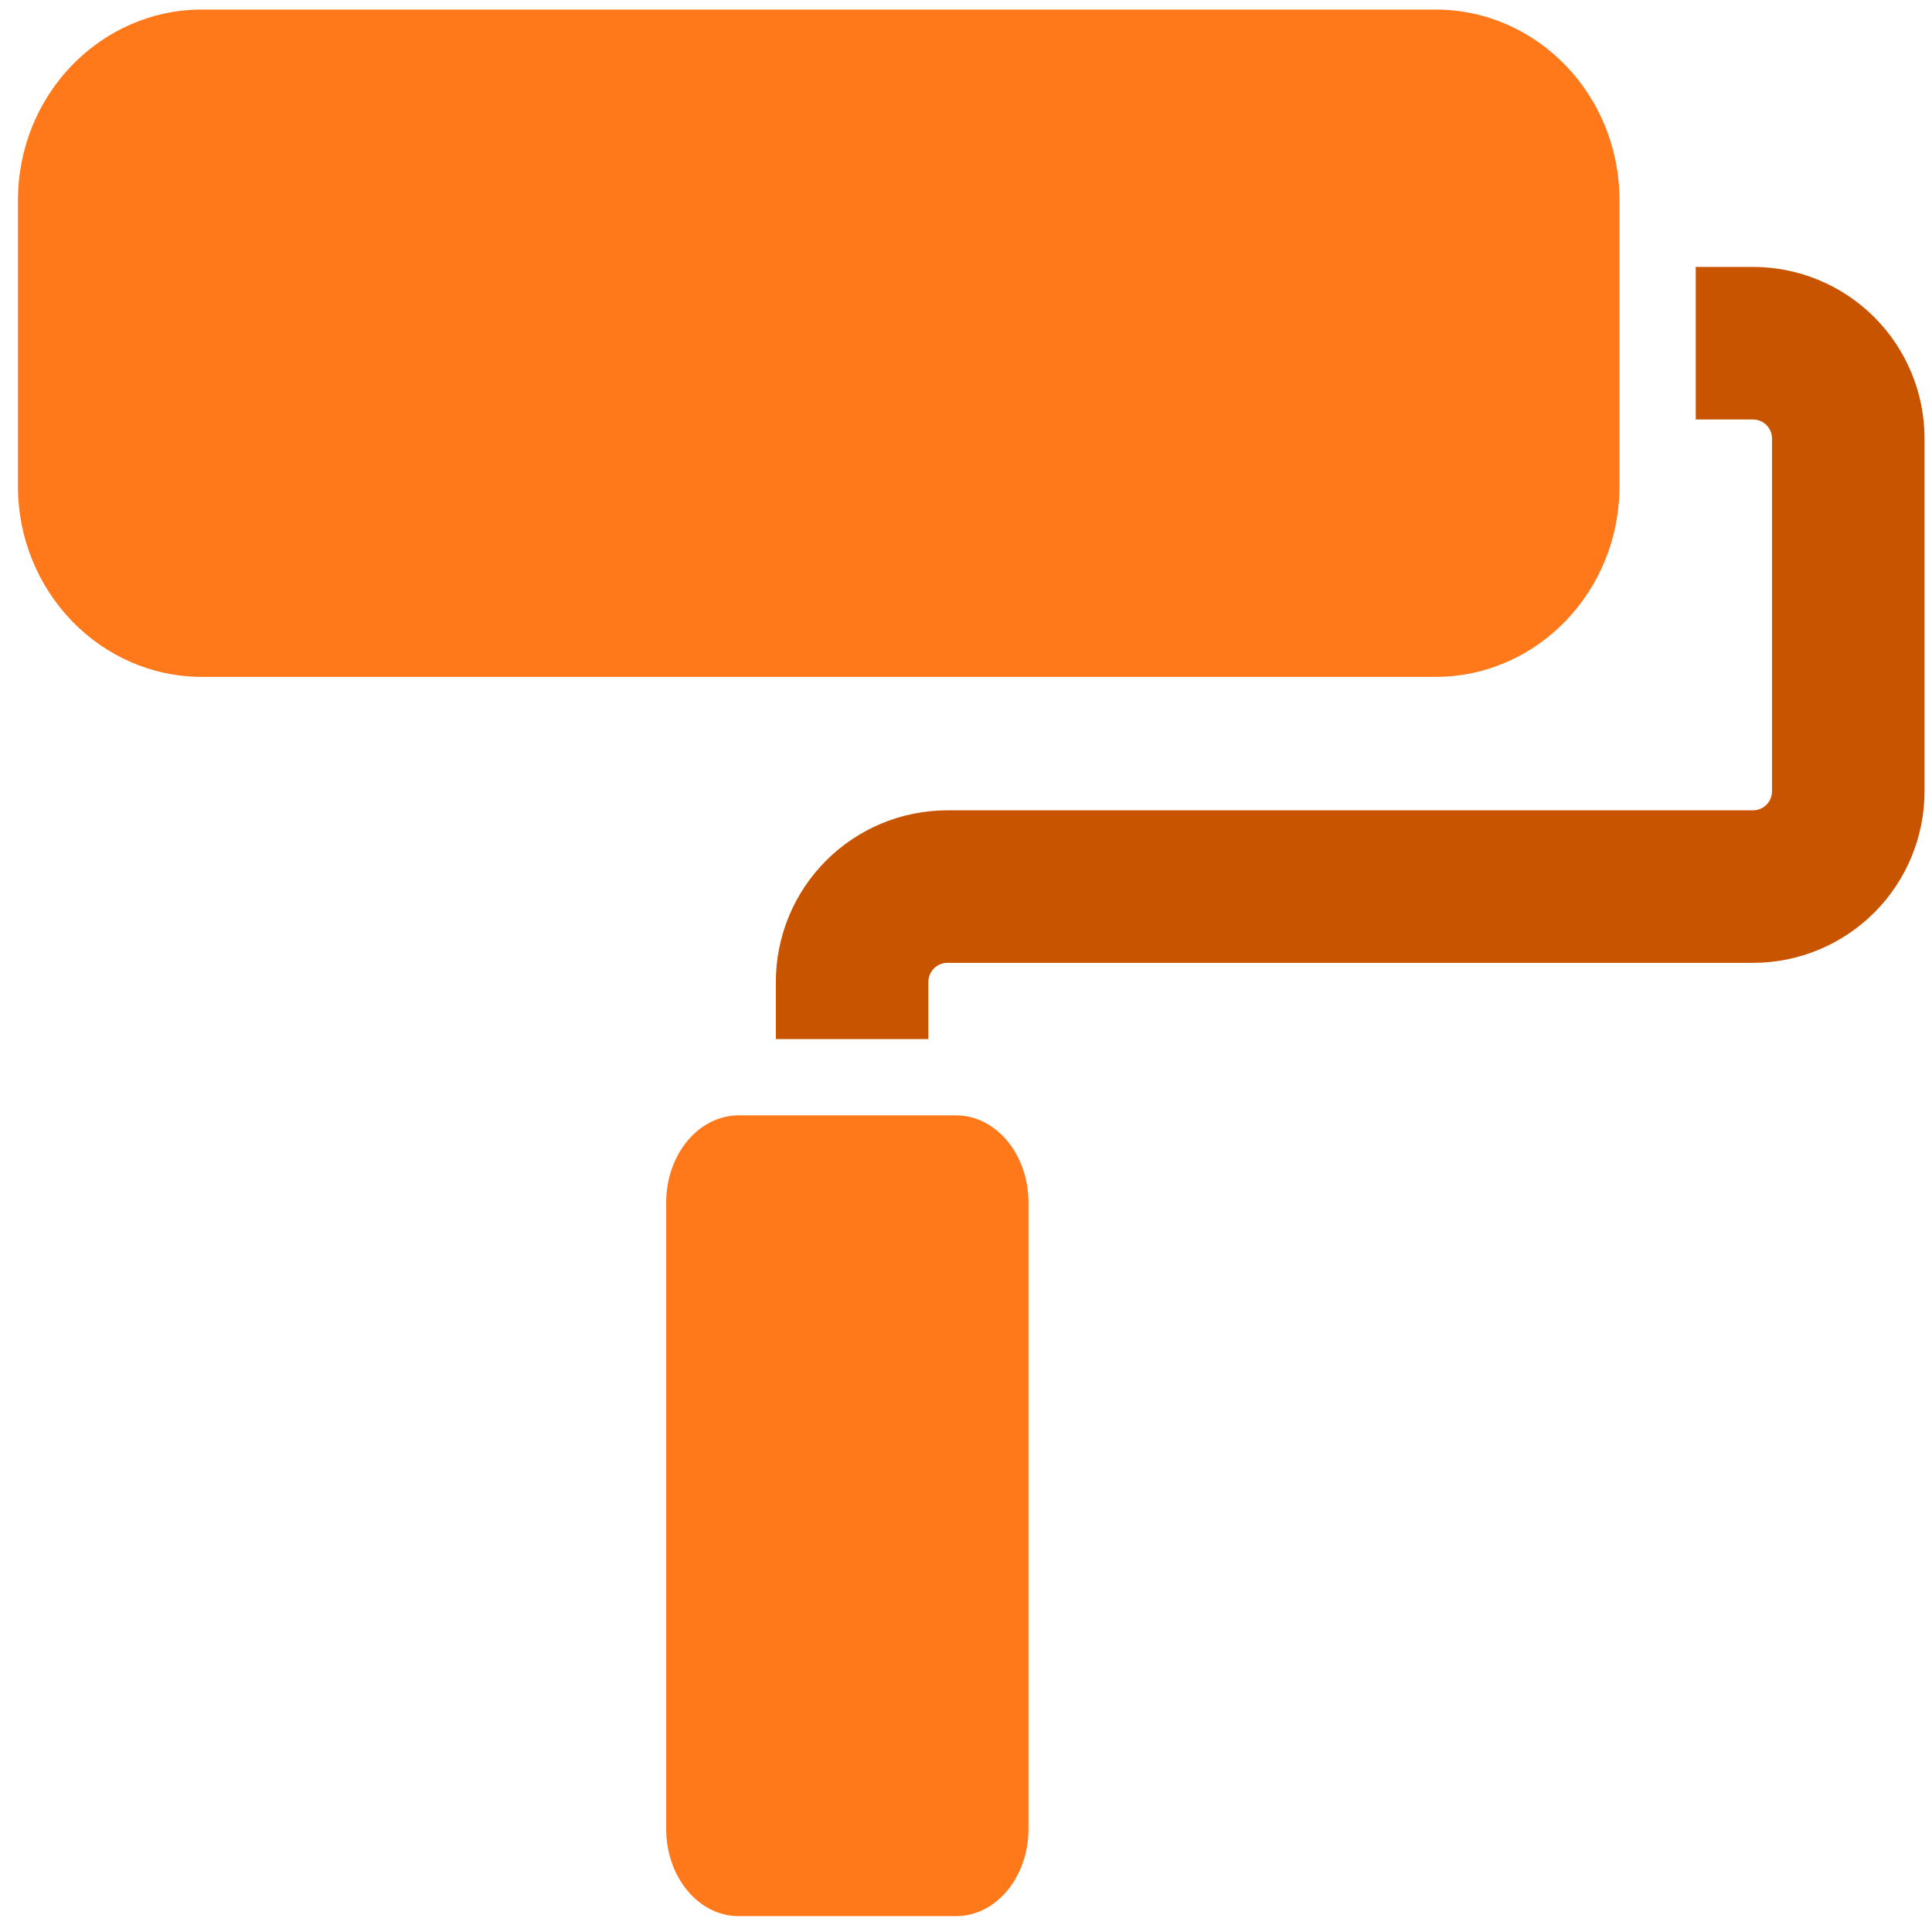
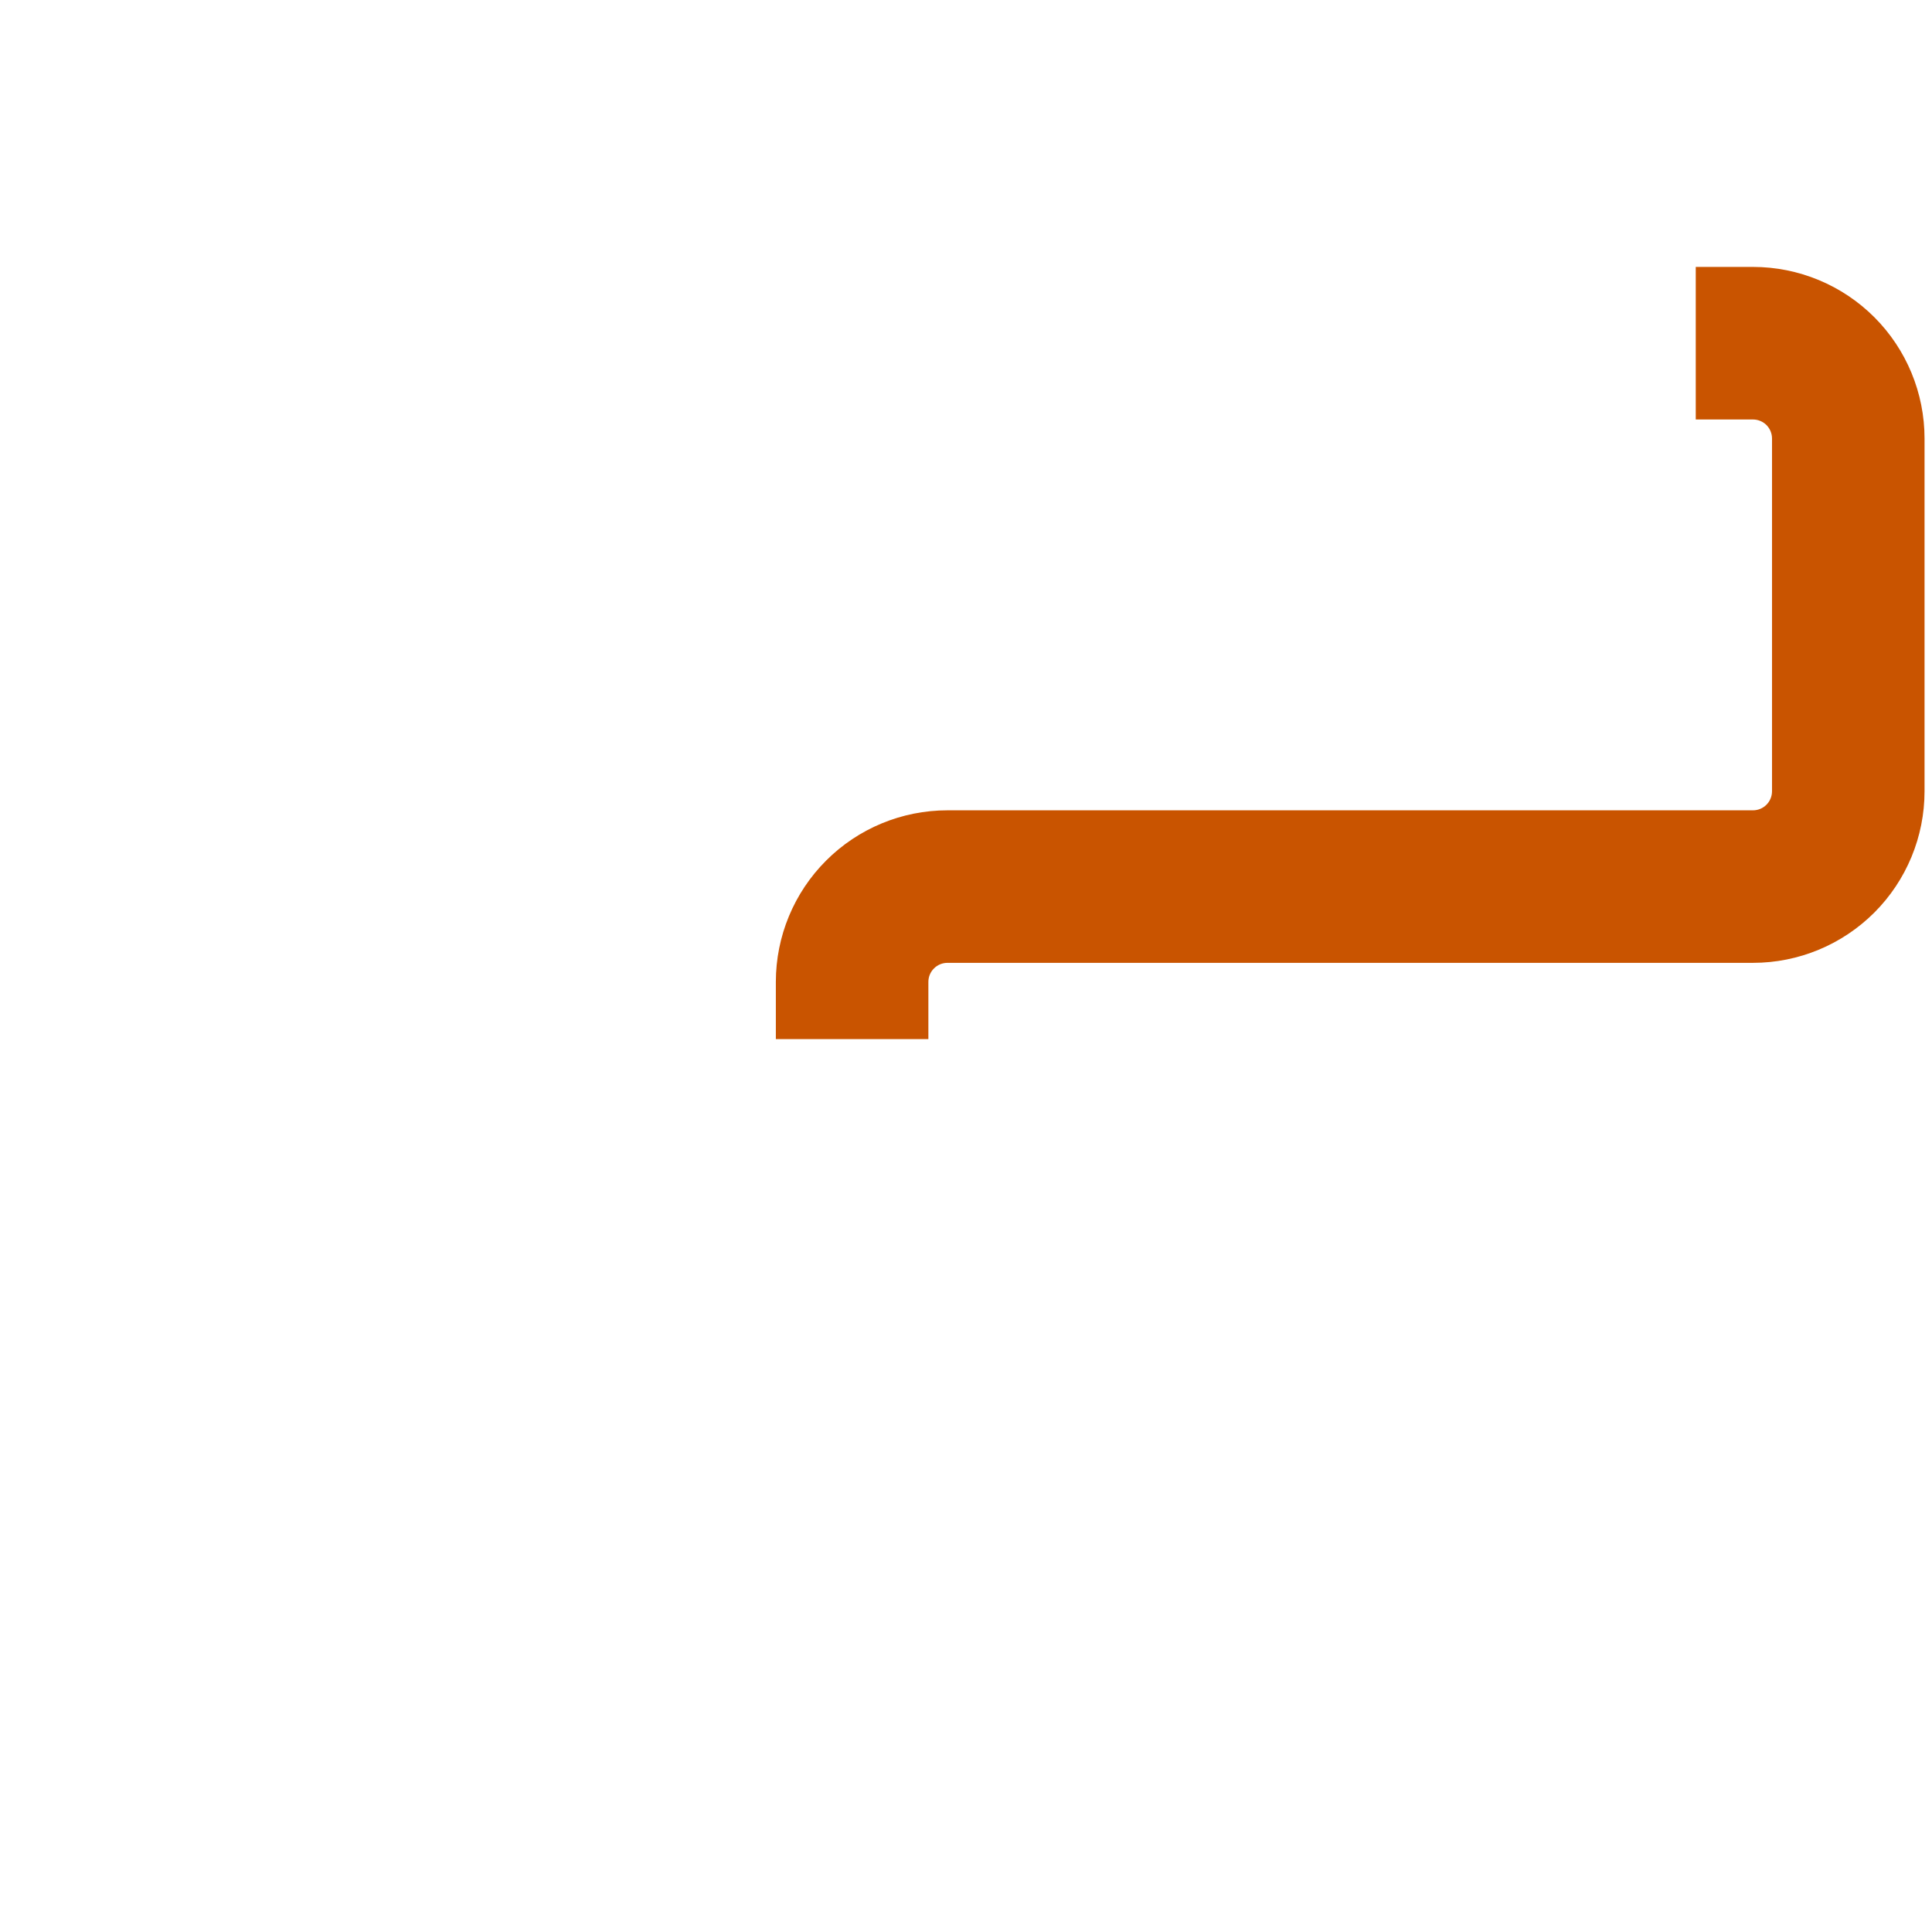
<svg xmlns="http://www.w3.org/2000/svg" width="57" height="57" viewBox="0 0 57 57" fill="none">
-   <path d="M0.53 5.907C0.53 2.8 2.962 0.282 5.961 0.282H42.349C45.349 0.282 47.78 2.8 47.78 5.907V14.345C47.78 17.451 45.349 19.97 42.349 19.97H5.961C2.962 19.97 0.53 17.451 0.53 14.345V5.907ZM19.655 35.475C19.655 34.057 20.612 32.907 21.793 32.907H28.205C29.386 32.907 30.343 34.057 30.343 35.475V53.964C30.343 55.382 29.386 56.532 28.205 56.532H21.793C20.612 56.532 19.655 55.382 19.655 53.964V35.475Z" fill="#FF791A" />
  <path d="M50.03 12.376H51.718C51.867 12.376 52.01 12.435 52.116 12.54C52.221 12.646 52.28 12.789 52.28 12.938V23.344C52.28 23.493 52.221 23.637 52.116 23.742C52.01 23.848 51.867 23.907 51.718 23.907H27.952C26.61 23.907 25.322 24.44 24.373 25.39C23.423 26.339 22.89 27.627 22.89 28.969V30.657H27.39V28.969C27.39 28.82 27.449 28.677 27.555 28.572C27.66 28.466 27.803 28.407 27.952 28.407H51.718C53.061 28.407 54.348 27.873 55.298 26.924C56.247 25.975 56.78 24.687 56.78 23.344V12.938C56.78 11.595 56.247 10.308 55.298 9.358C54.348 8.409 53.061 7.875 51.718 7.875H50.03V12.376Z" fill="#C95400" />
</svg>